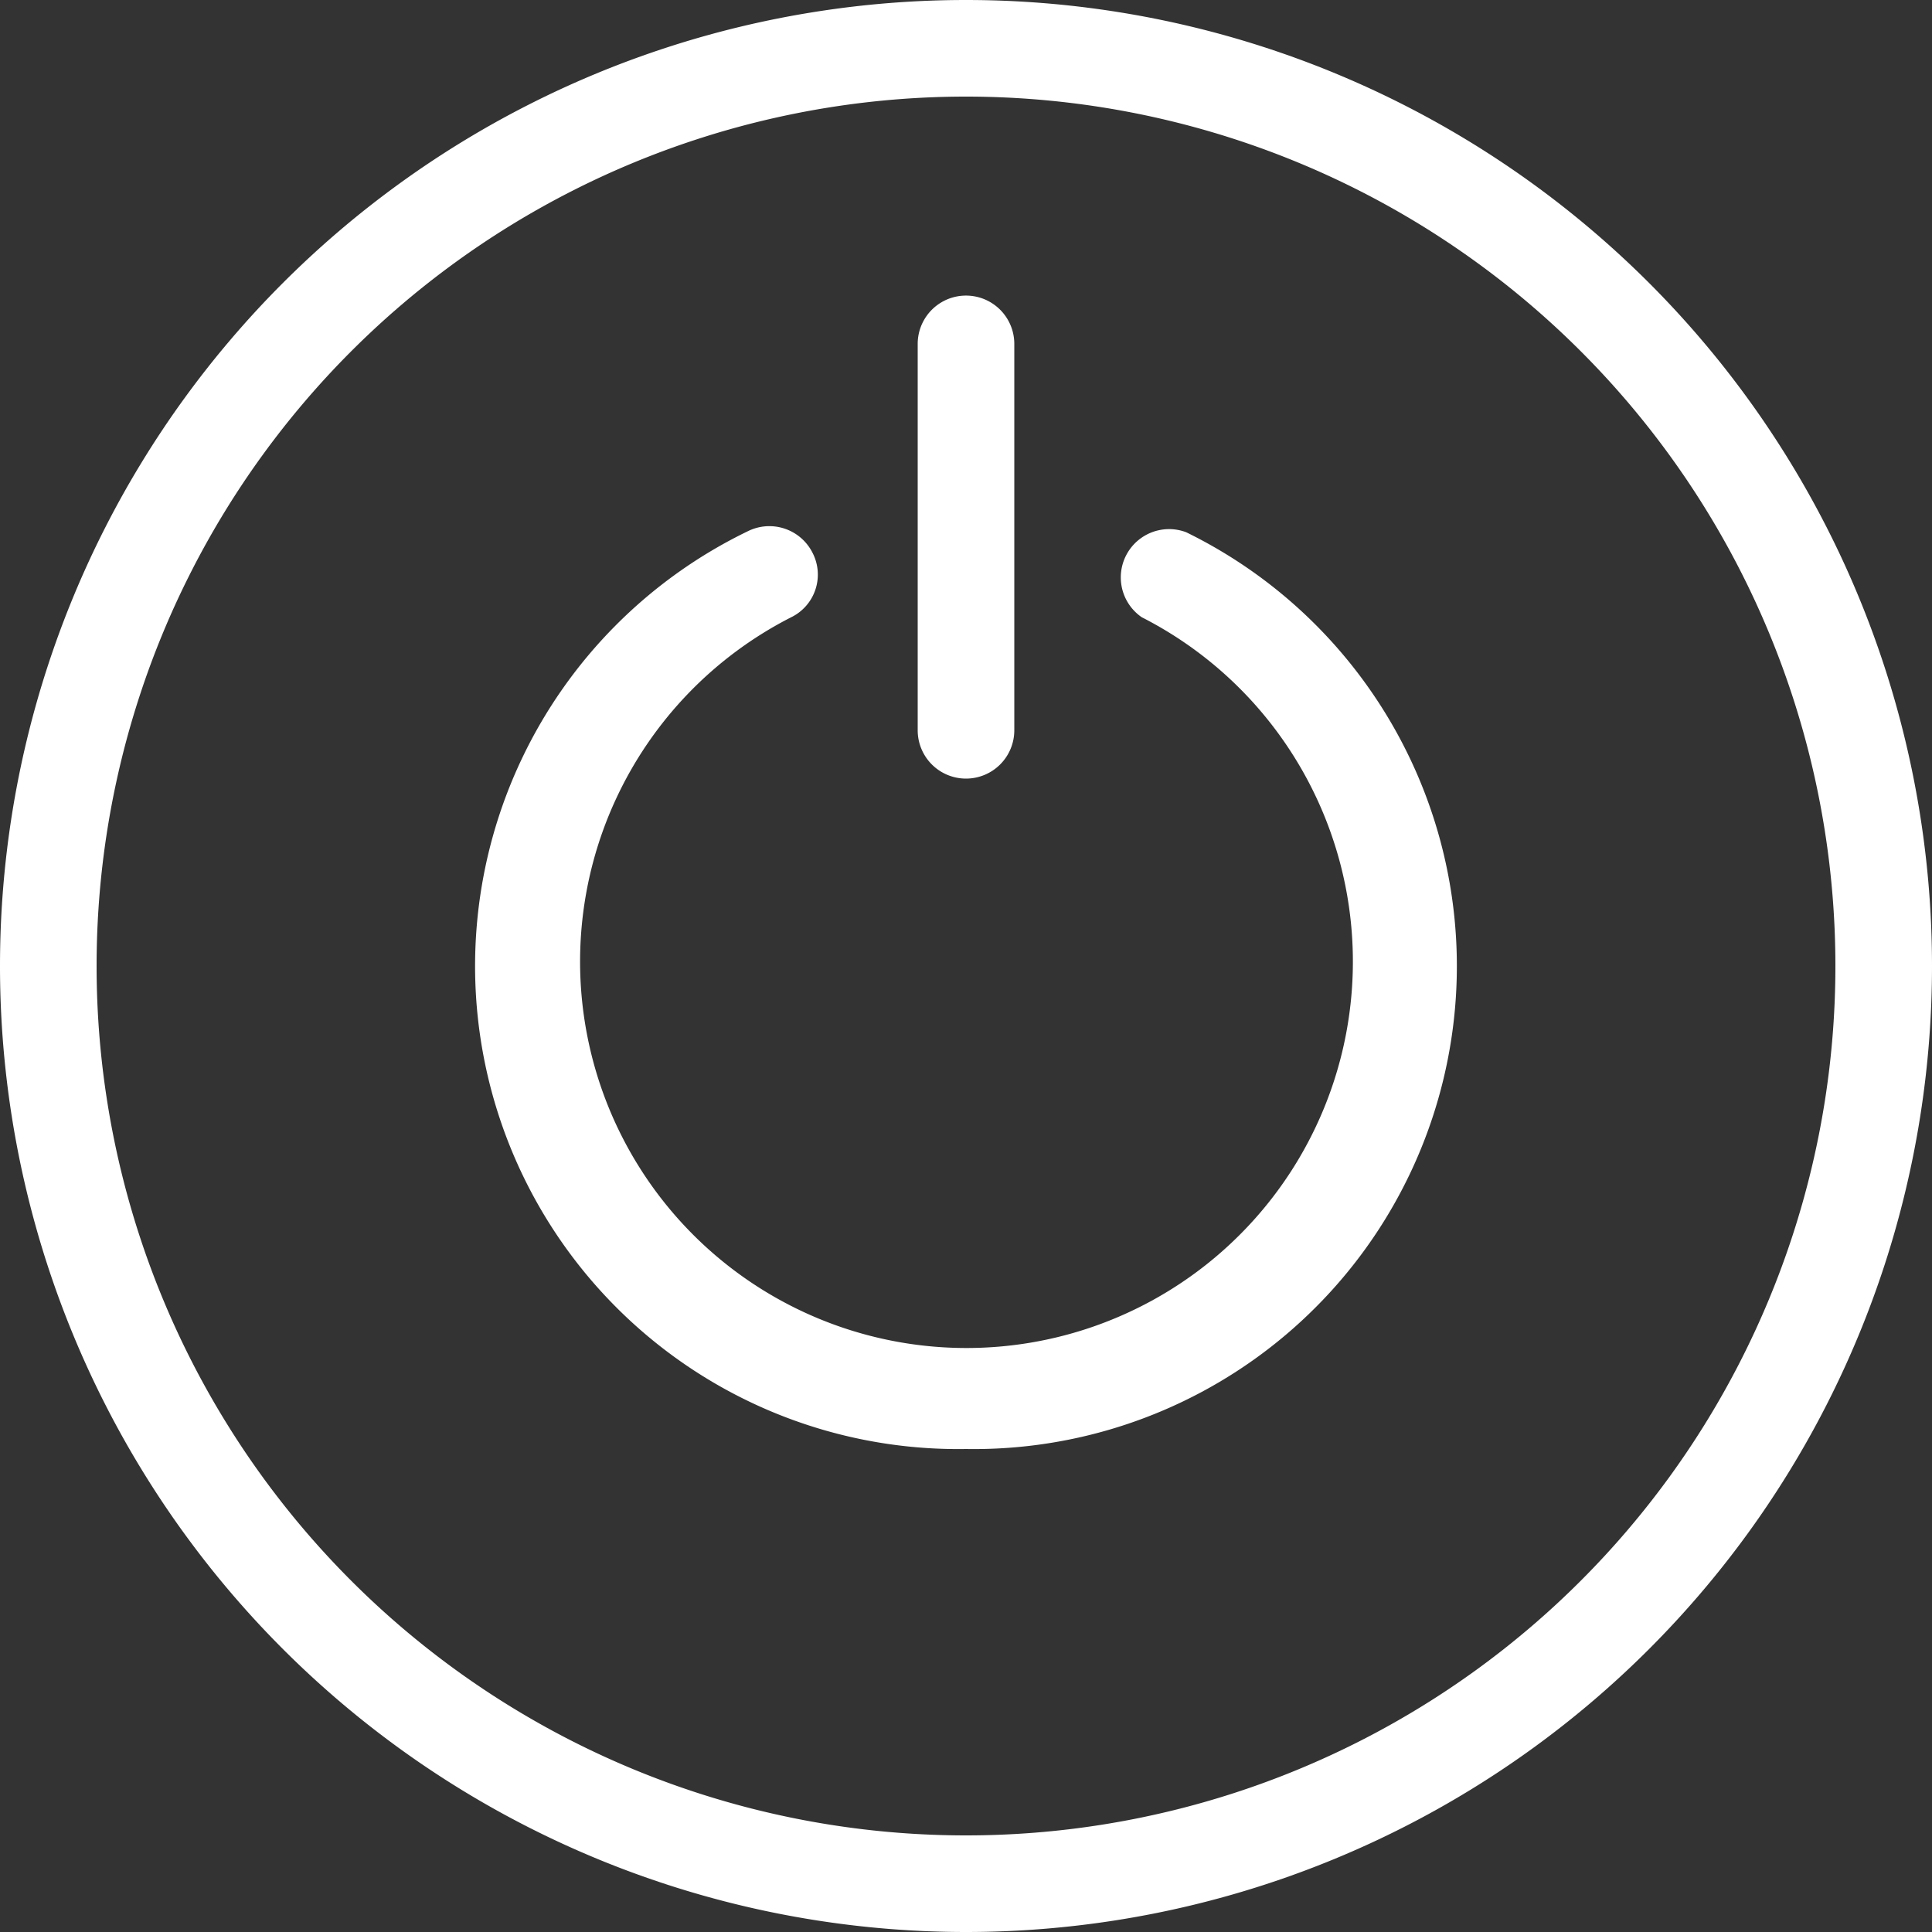
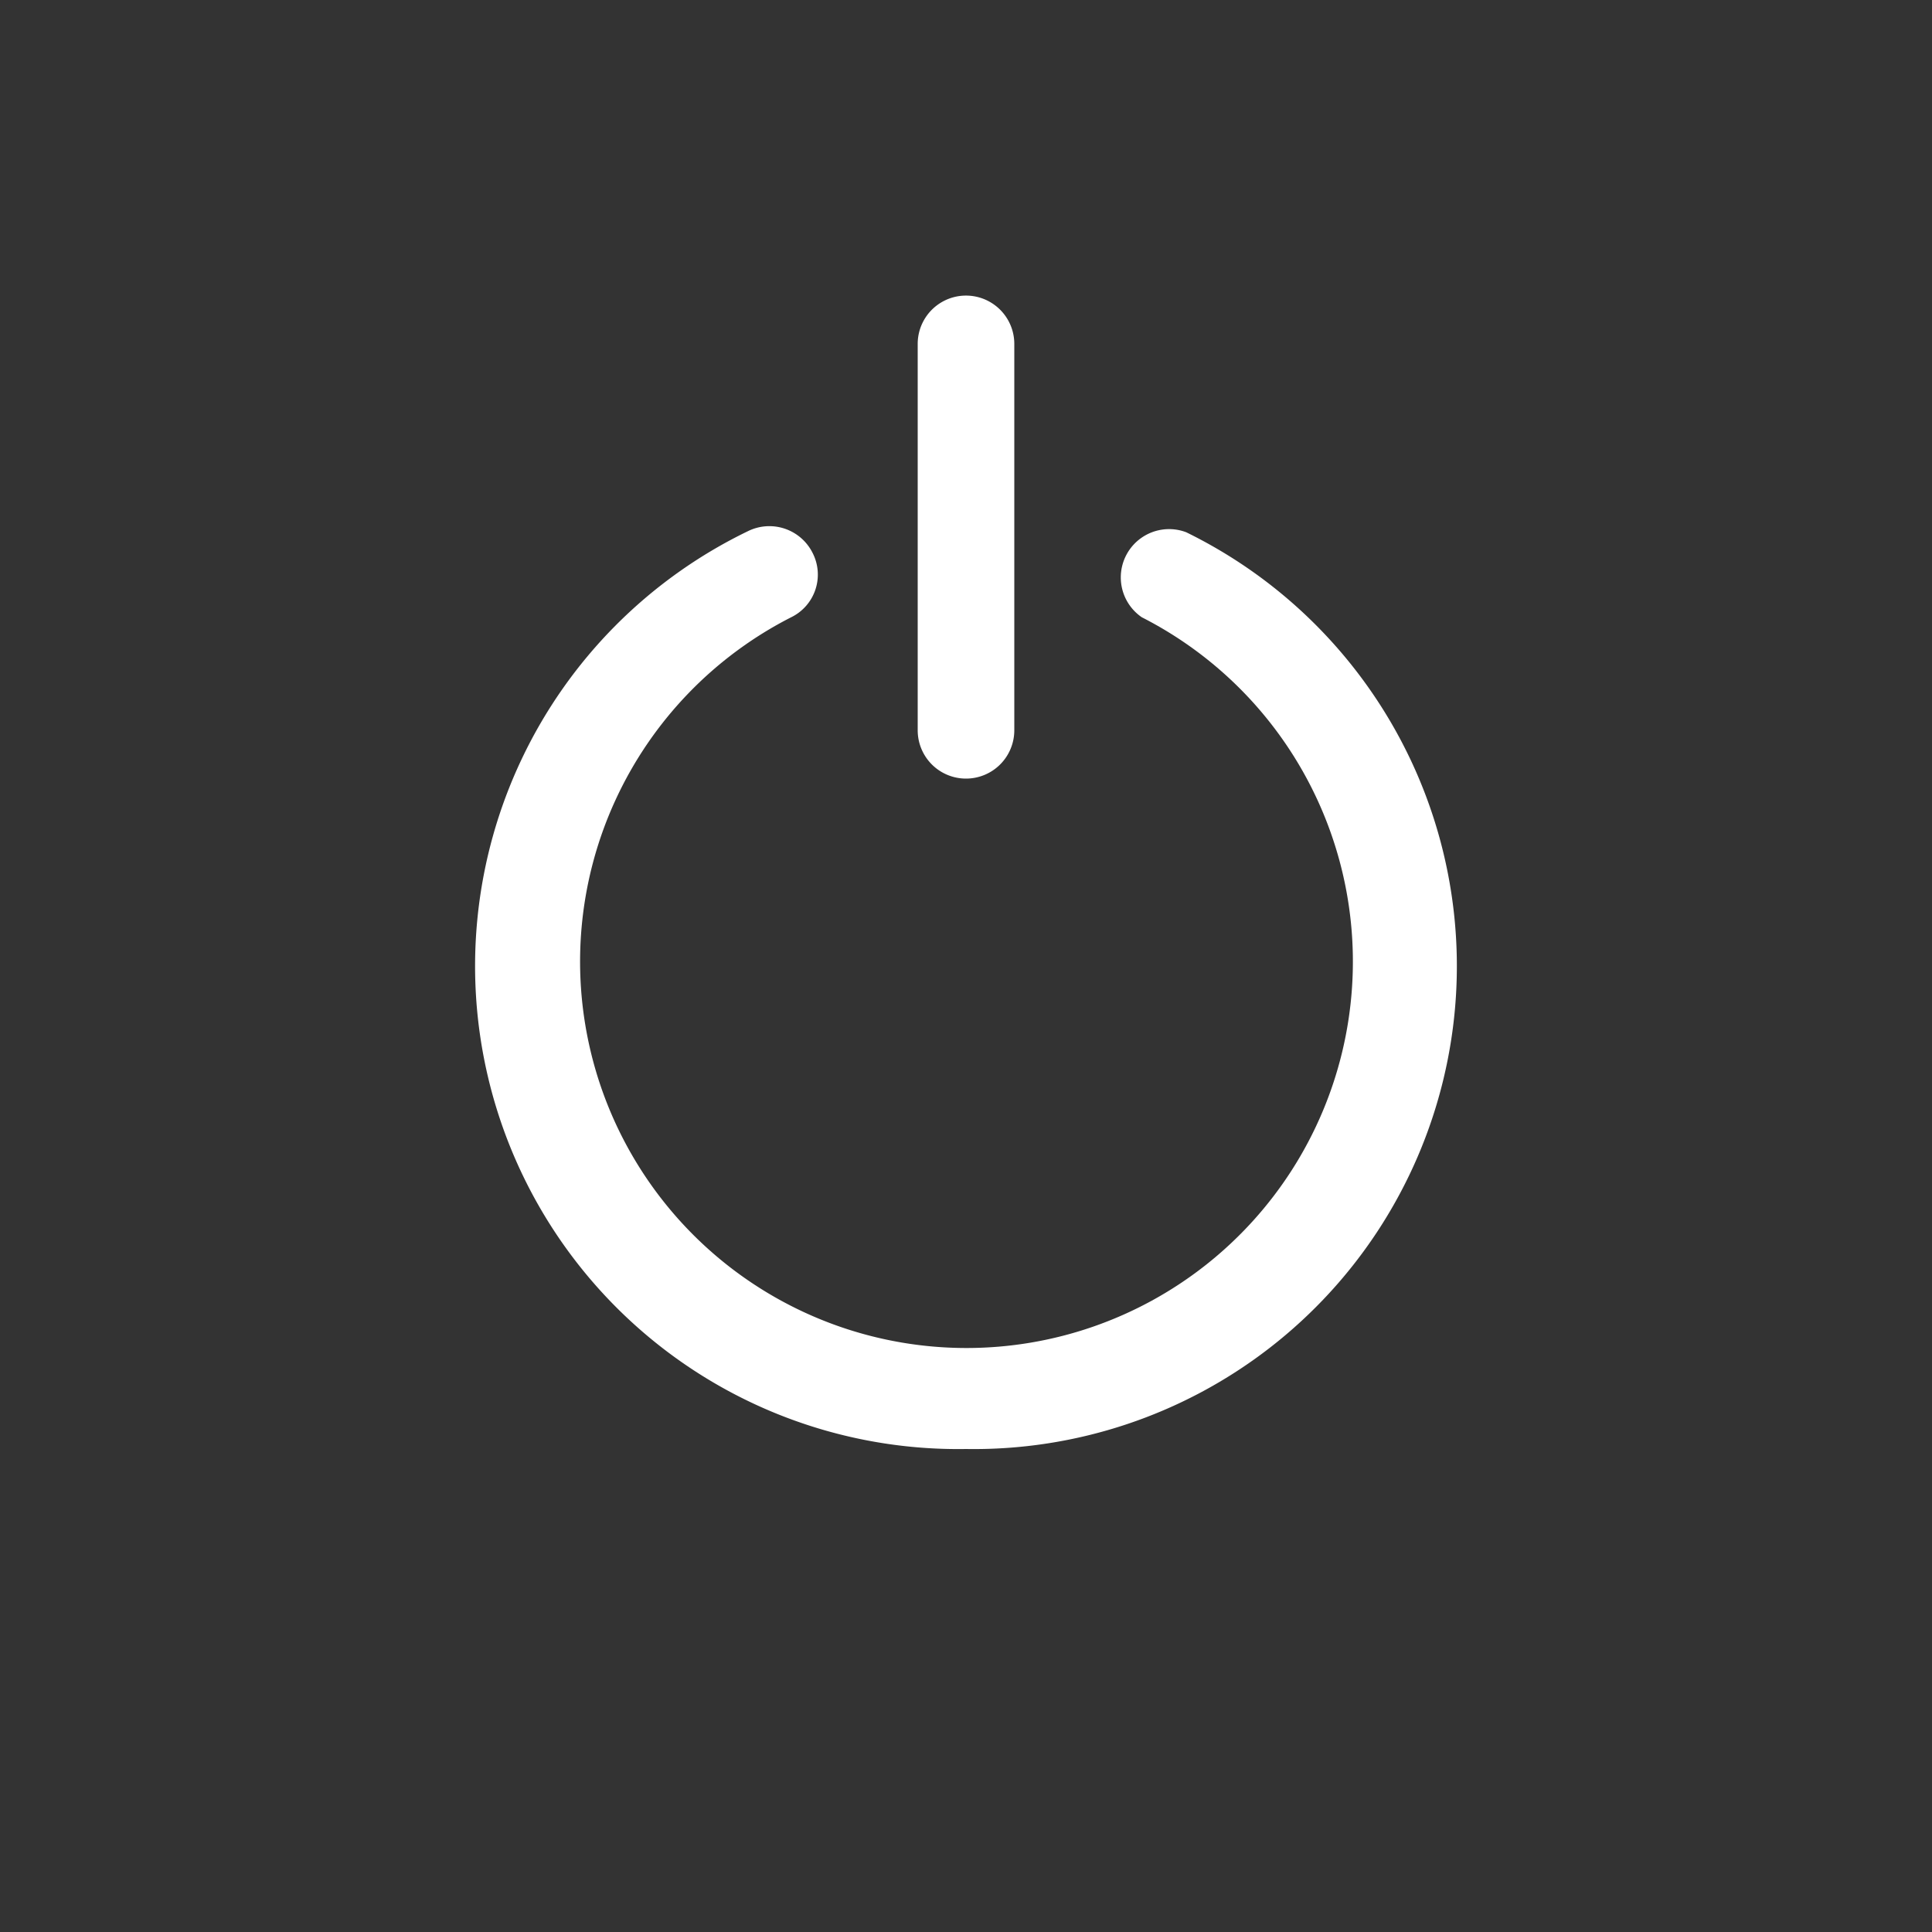
<svg xmlns="http://www.w3.org/2000/svg" width="30" height="30" fill="none">
  <rect width="100%" height="100%" fill="#333333" stroke="none" />
  <g clip-path="url(#a)" fill="#fff">
-     <path d="M15 30a15 15 0 1 1 0-30 15 15 0 0 1 0 30Zm0-28.5a13.5 13.5 0 1 0 0 27 13.5 13.5 0 0 0 0-27Z" />
    <path d="M15 22.5a7.5 7.5 0 0 1-3.39-14.25.75.75 0 0 1 1.005.33.737.737 0 0 1-.33 1.005 6 6 0 1 0 5.445 0 .75.75 0 0 1 .69-1.32A7.5 7.5 0 0 1 15 22.5Z" />
    <path d="M15 12.09a.75.75 0 0 1-.75-.75v-6a.75.75 0 1 1 1.5 0v6a.75.75 0 0 1-.75.75Z" />
  </g>
  <defs>
    <clipPath id="a">
      <path fill="#fff" d="M0 0h30v30H0z" />
    </clipPath>
  </defs>
</svg>